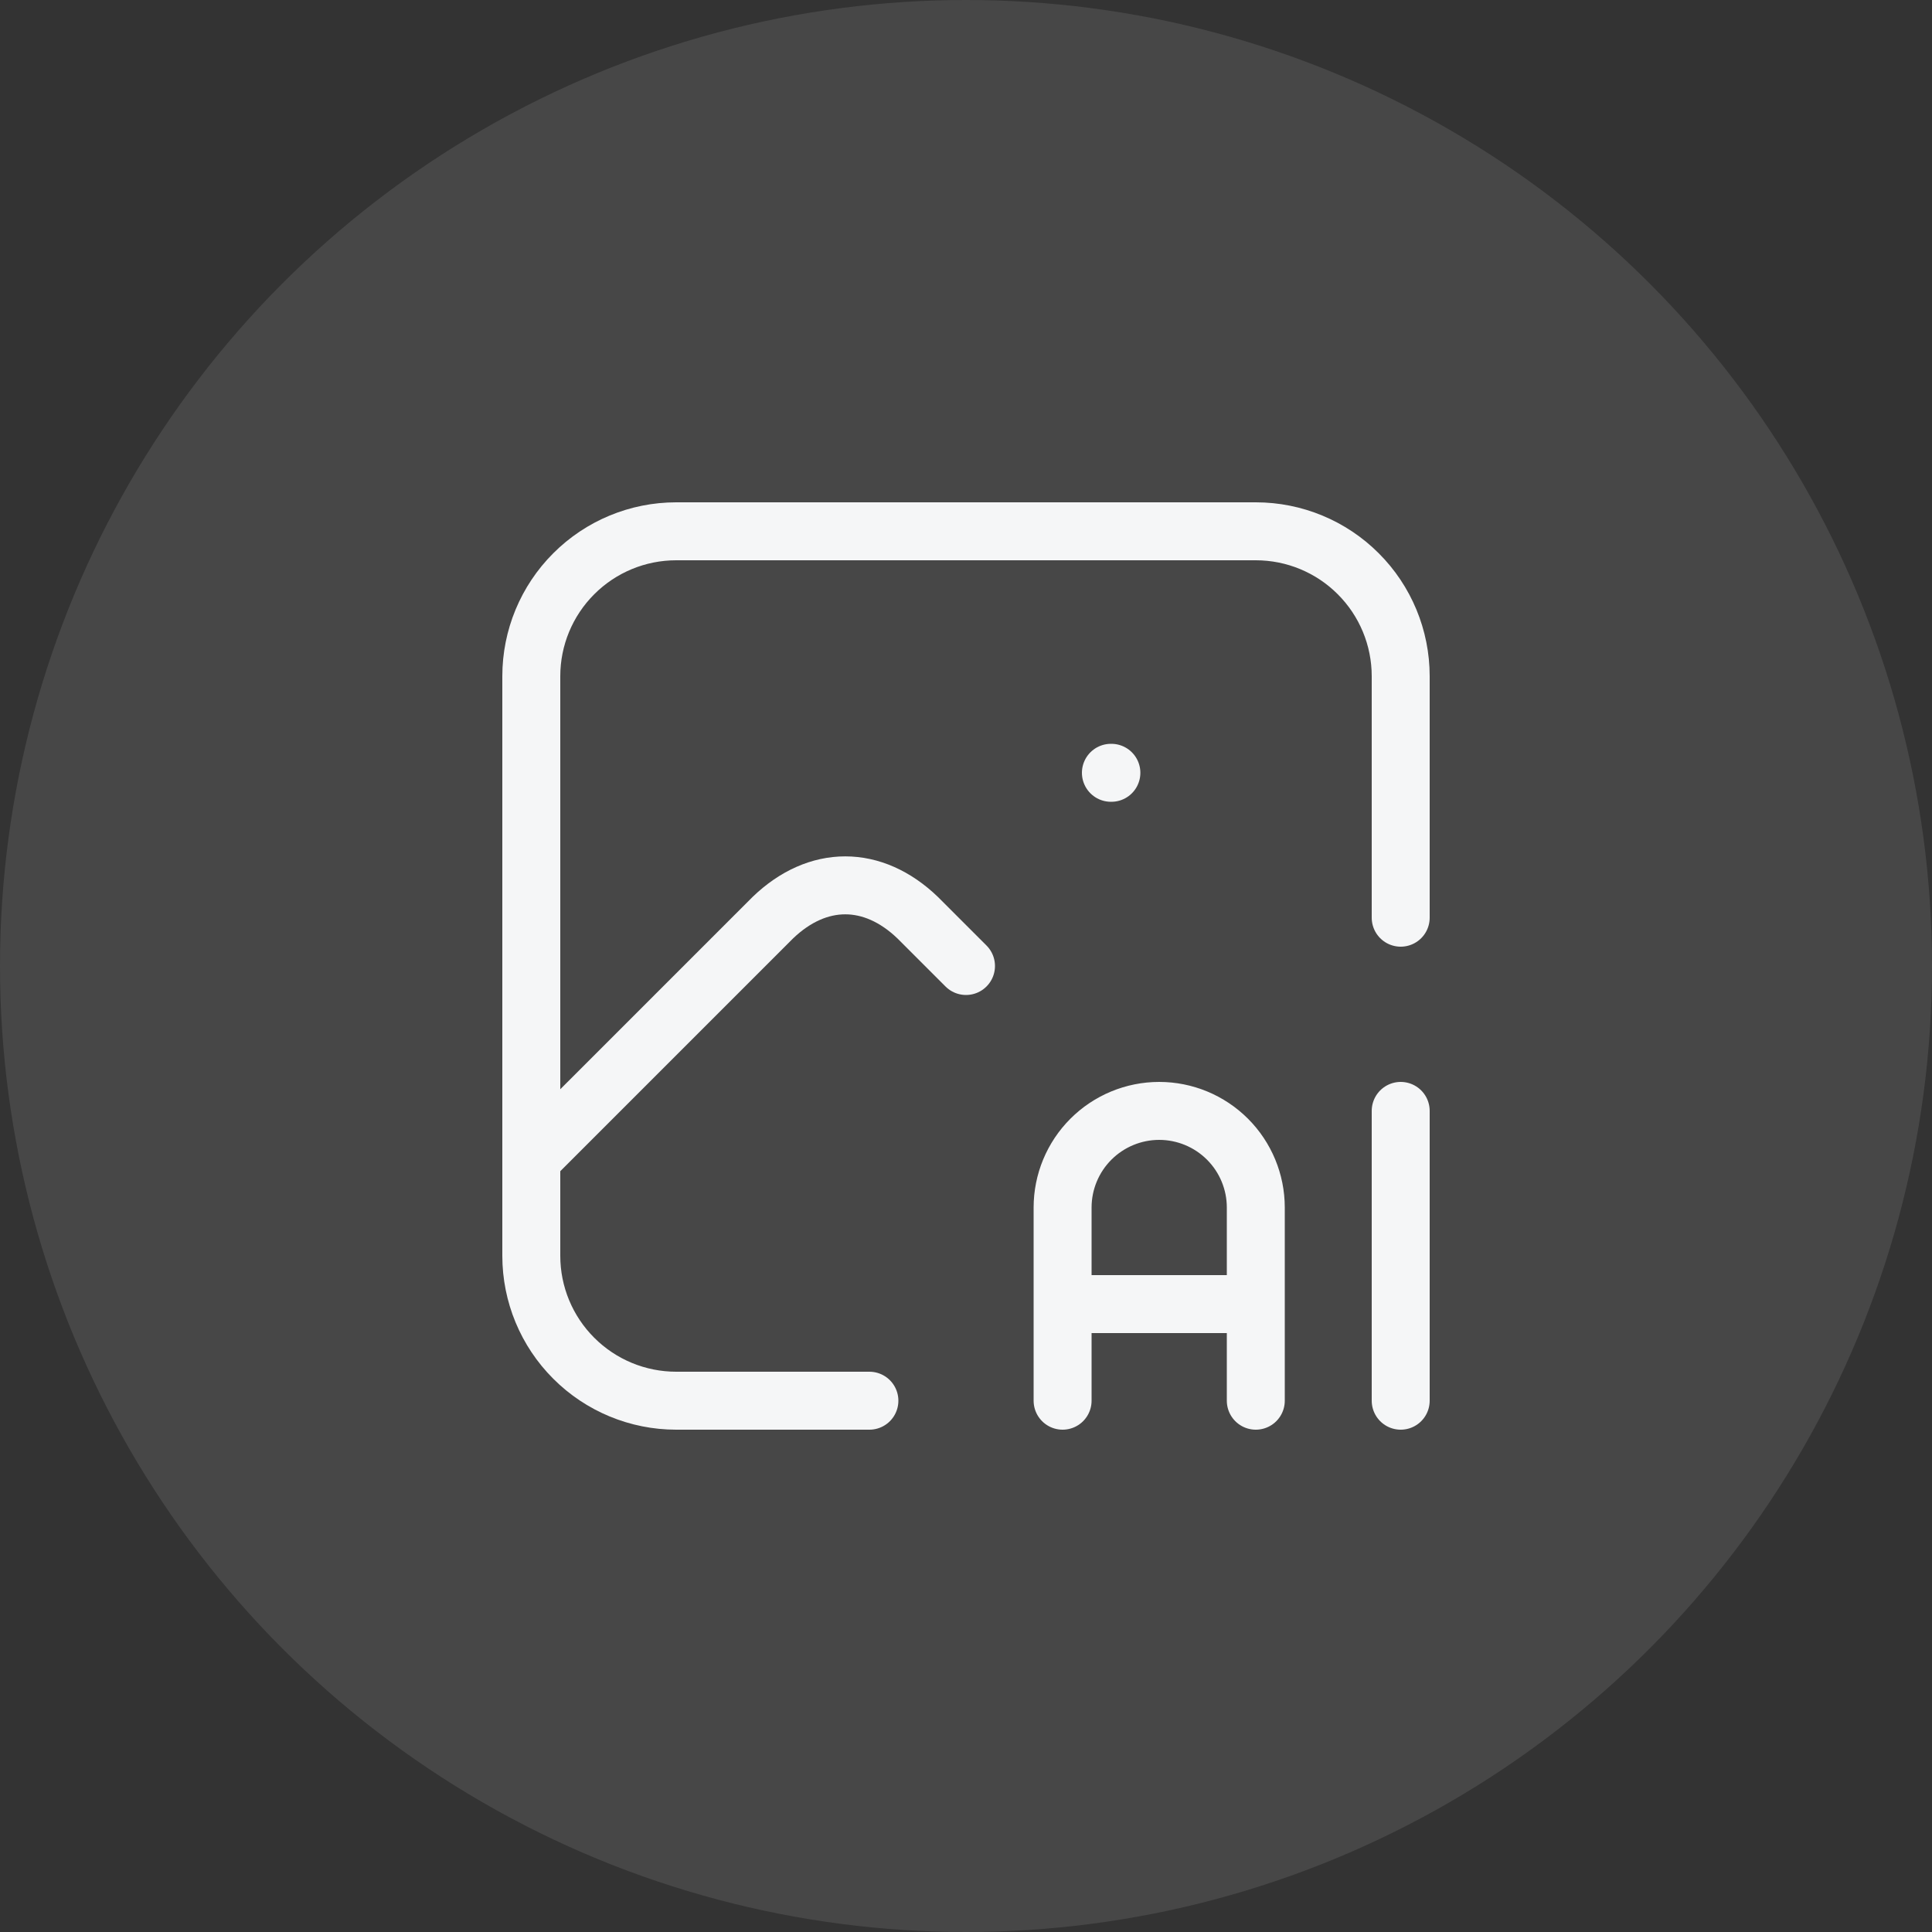
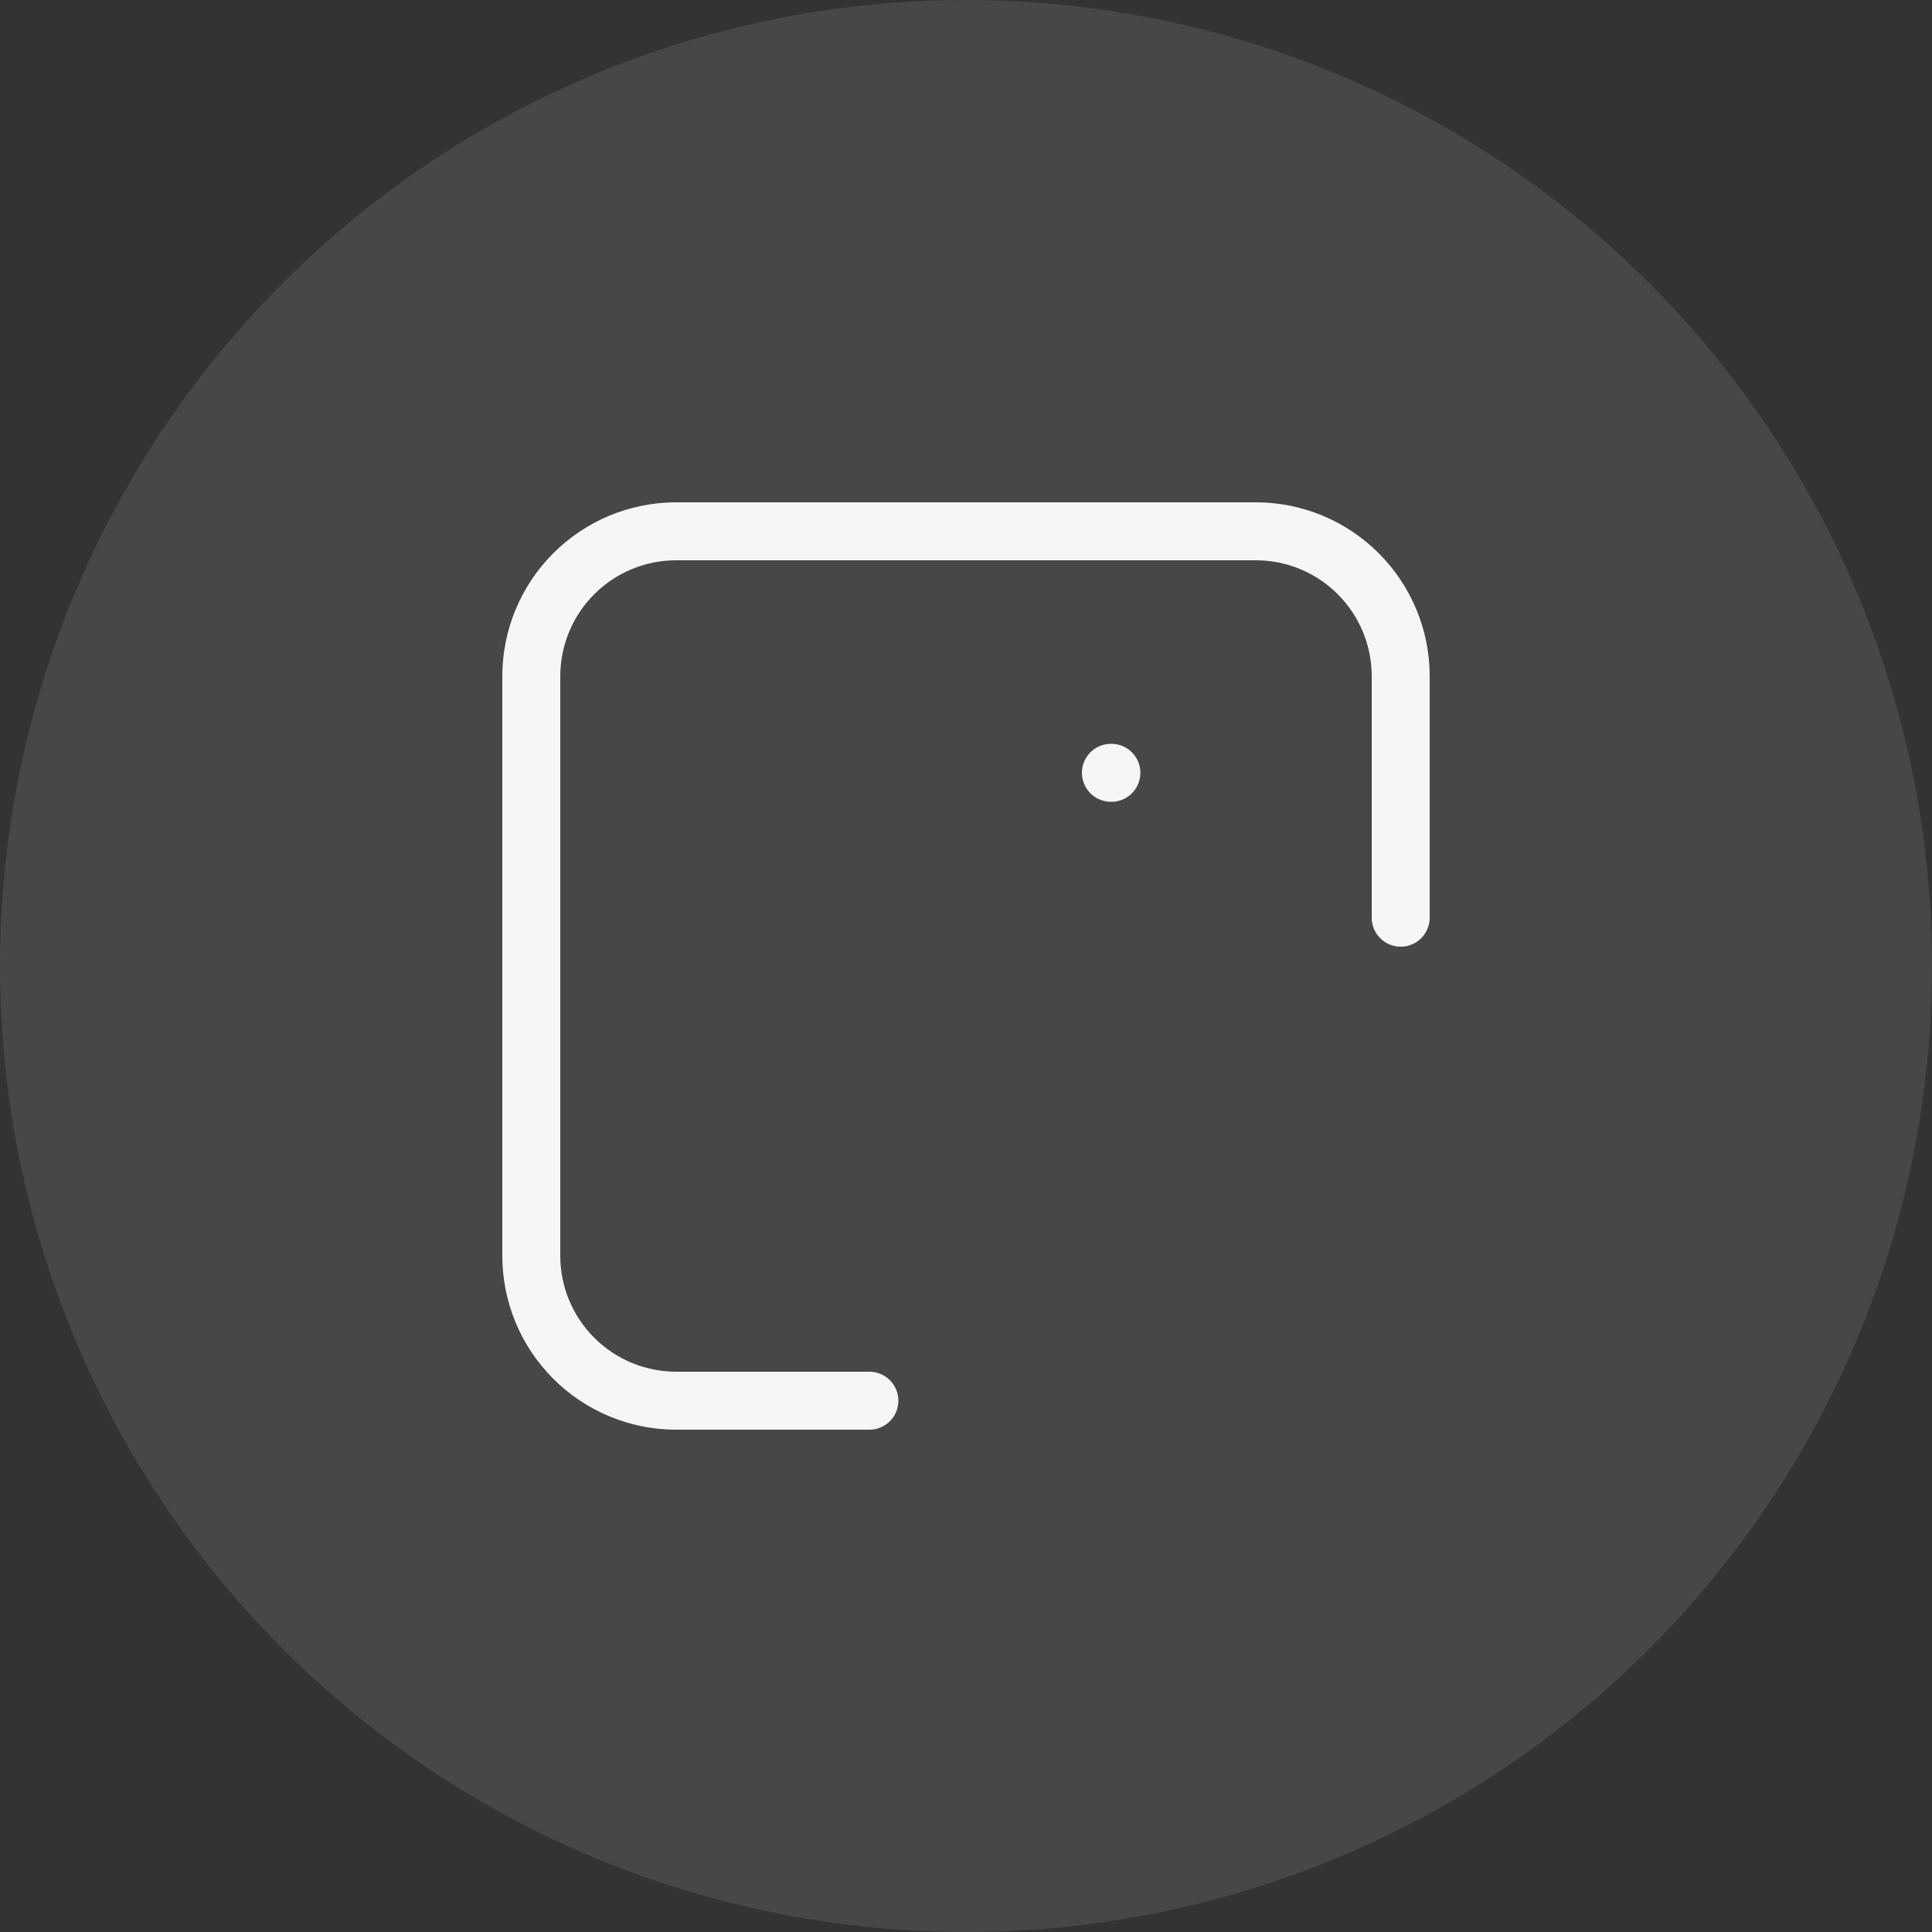
<svg xmlns="http://www.w3.org/2000/svg" width="40" height="40" viewBox="0 0 40 40" fill="none">
  <rect x="0" y="0" width="40" height="40" fill="#333333" stroke="none" />
  <circle opacity="0.1" cx="20" cy="20" r="20" fill="white" />
  <path d="M23 16H23.01M18 29H14C13.204 29 12.441 28.684 11.879 28.121C11.316 27.559 11 26.796 11 26V14C11 13.204 11.316 12.441 11.879 11.879C12.441 11.316 13.204 11 14 11H26C26.796 11 27.559 11.316 28.121 11.879C28.684 12.441 29 13.204 29 14V19" stroke="#F5F6F7" stroke-width="1.2" stroke-linecap="round" stroke-linejoin="round" />
-   <path d="M11 24L16 19C16.928 18.107 18.072 18.107 19 19L20 20M22 29V25C22 24.47 22.211 23.961 22.586 23.586C22.961 23.211 23.47 23 24 23C24.53 23 25.039 23.211 25.414 23.586C25.789 23.961 26 24.47 26 25V29M22 27H26M29 23V29" stroke="#F5F6F7" stroke-width="1.2" stroke-linecap="round" stroke-linejoin="round" />
</svg>